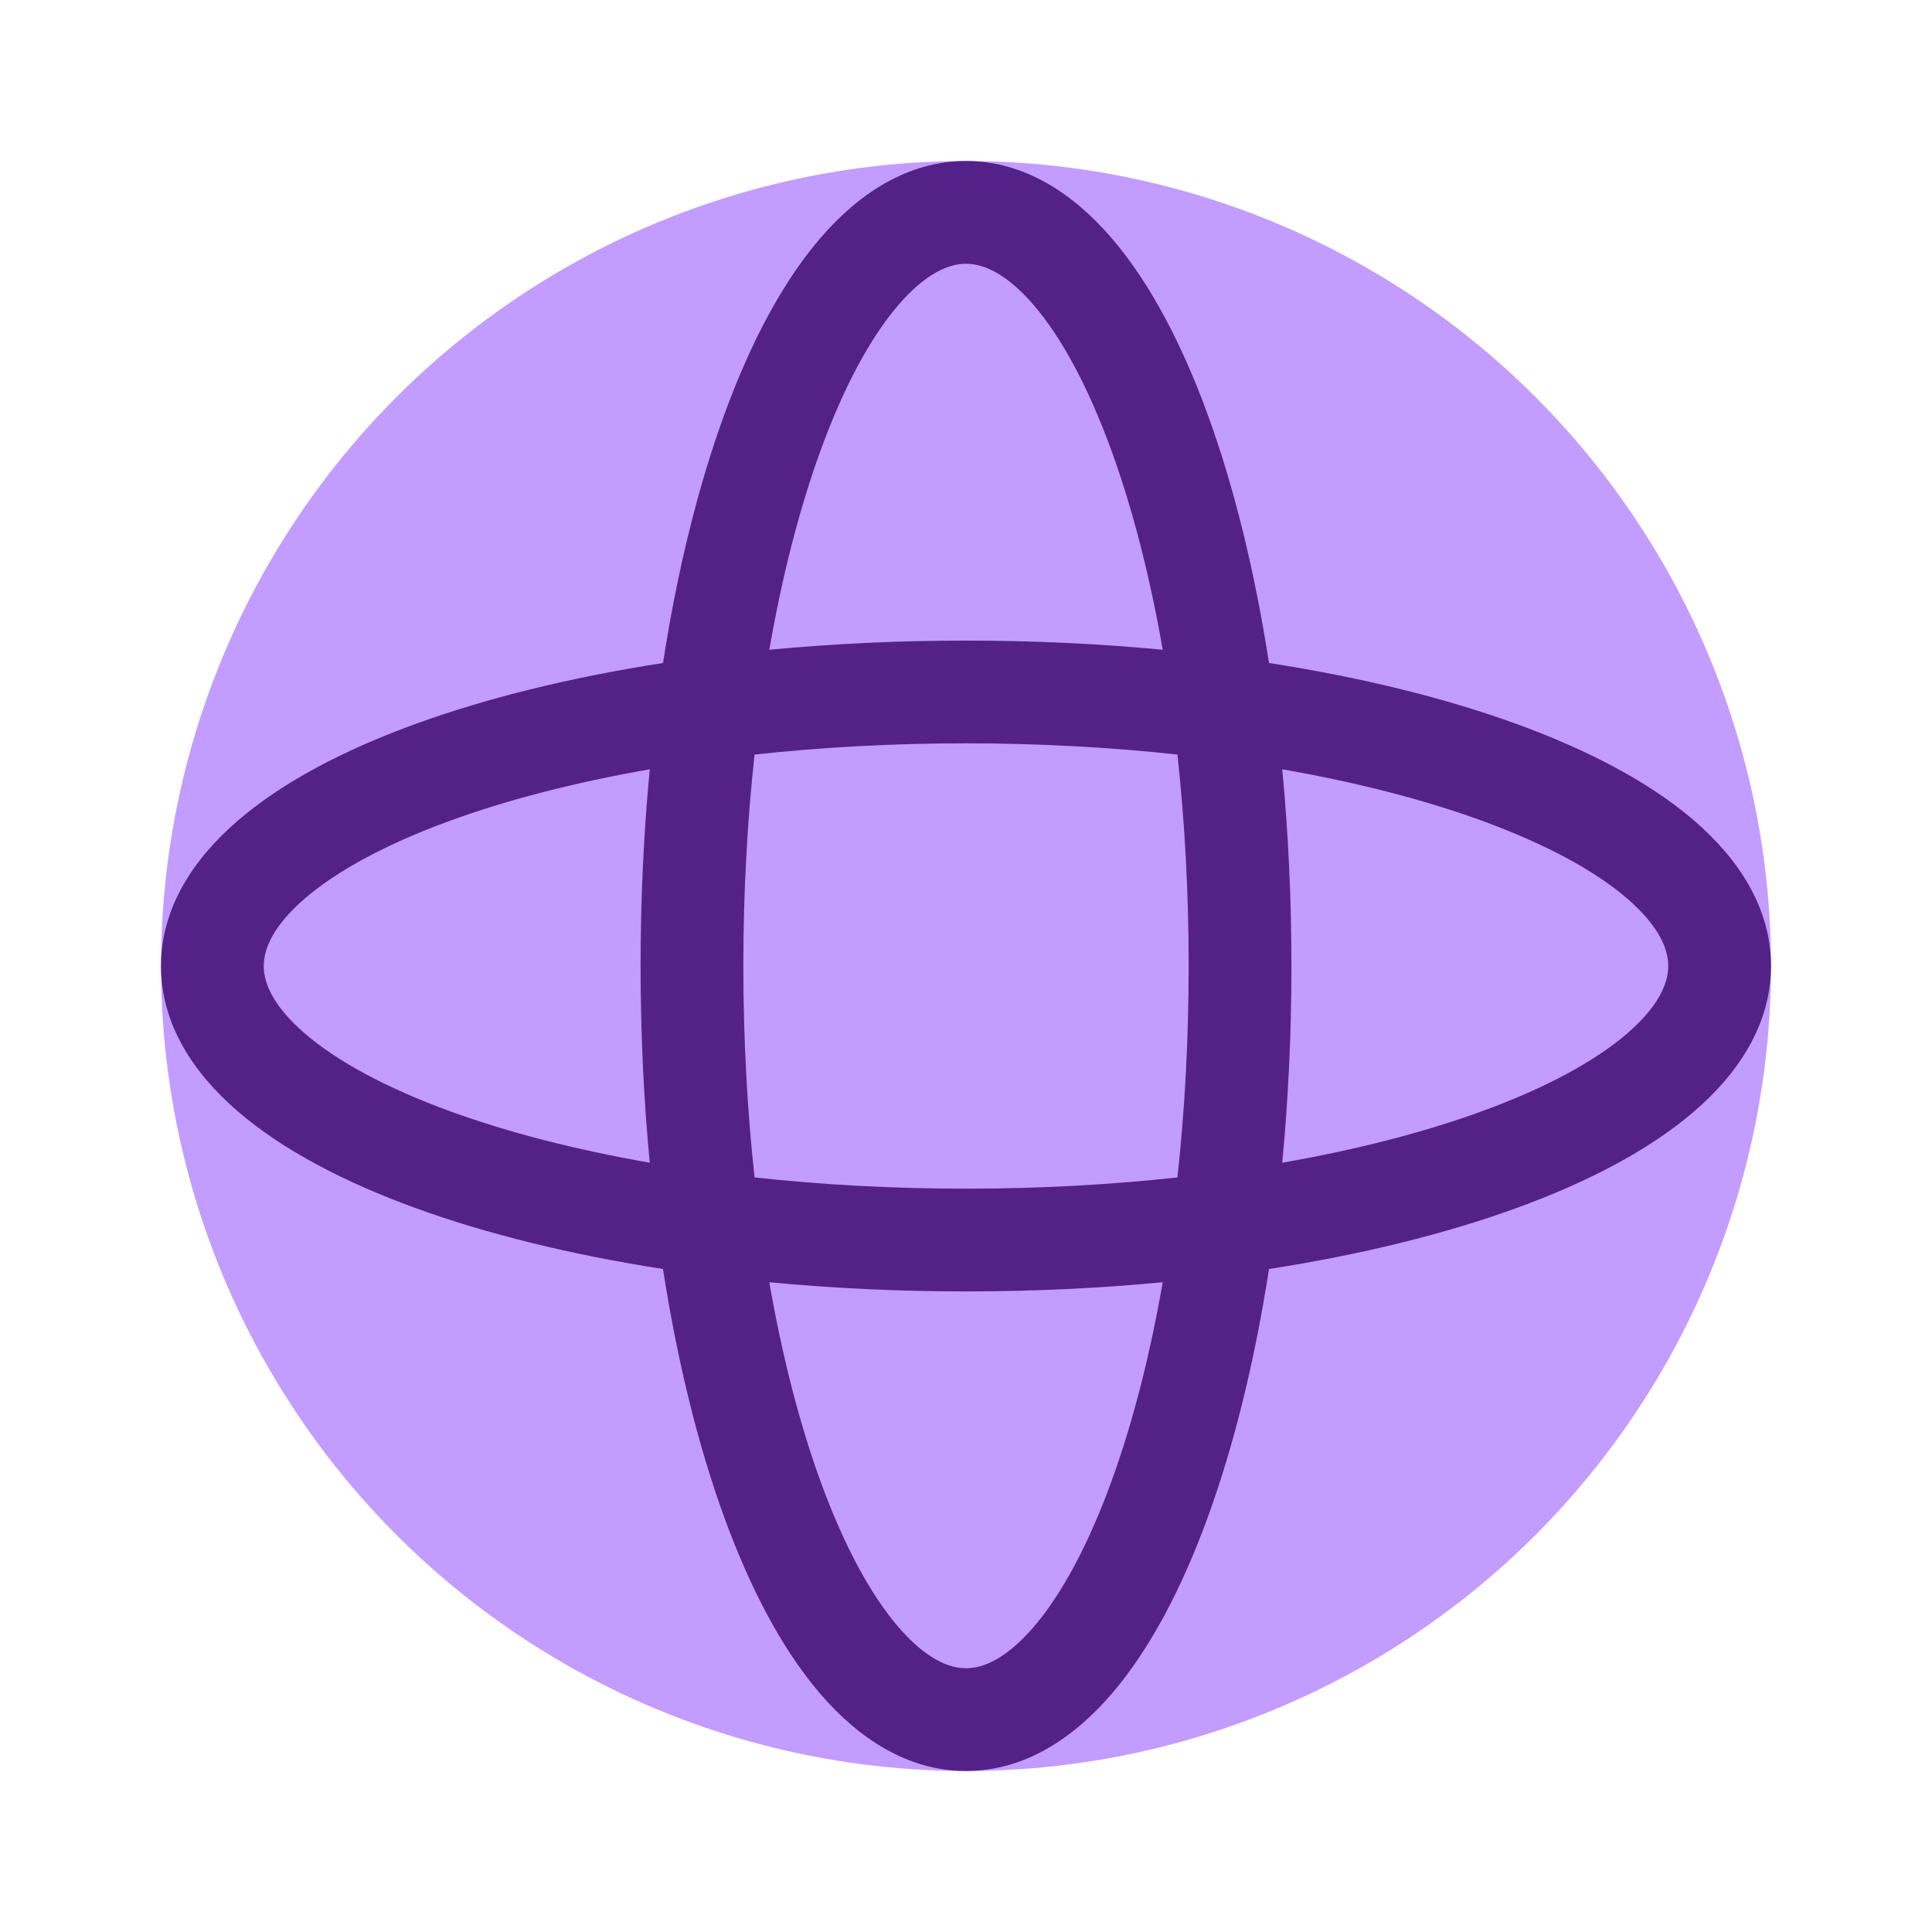
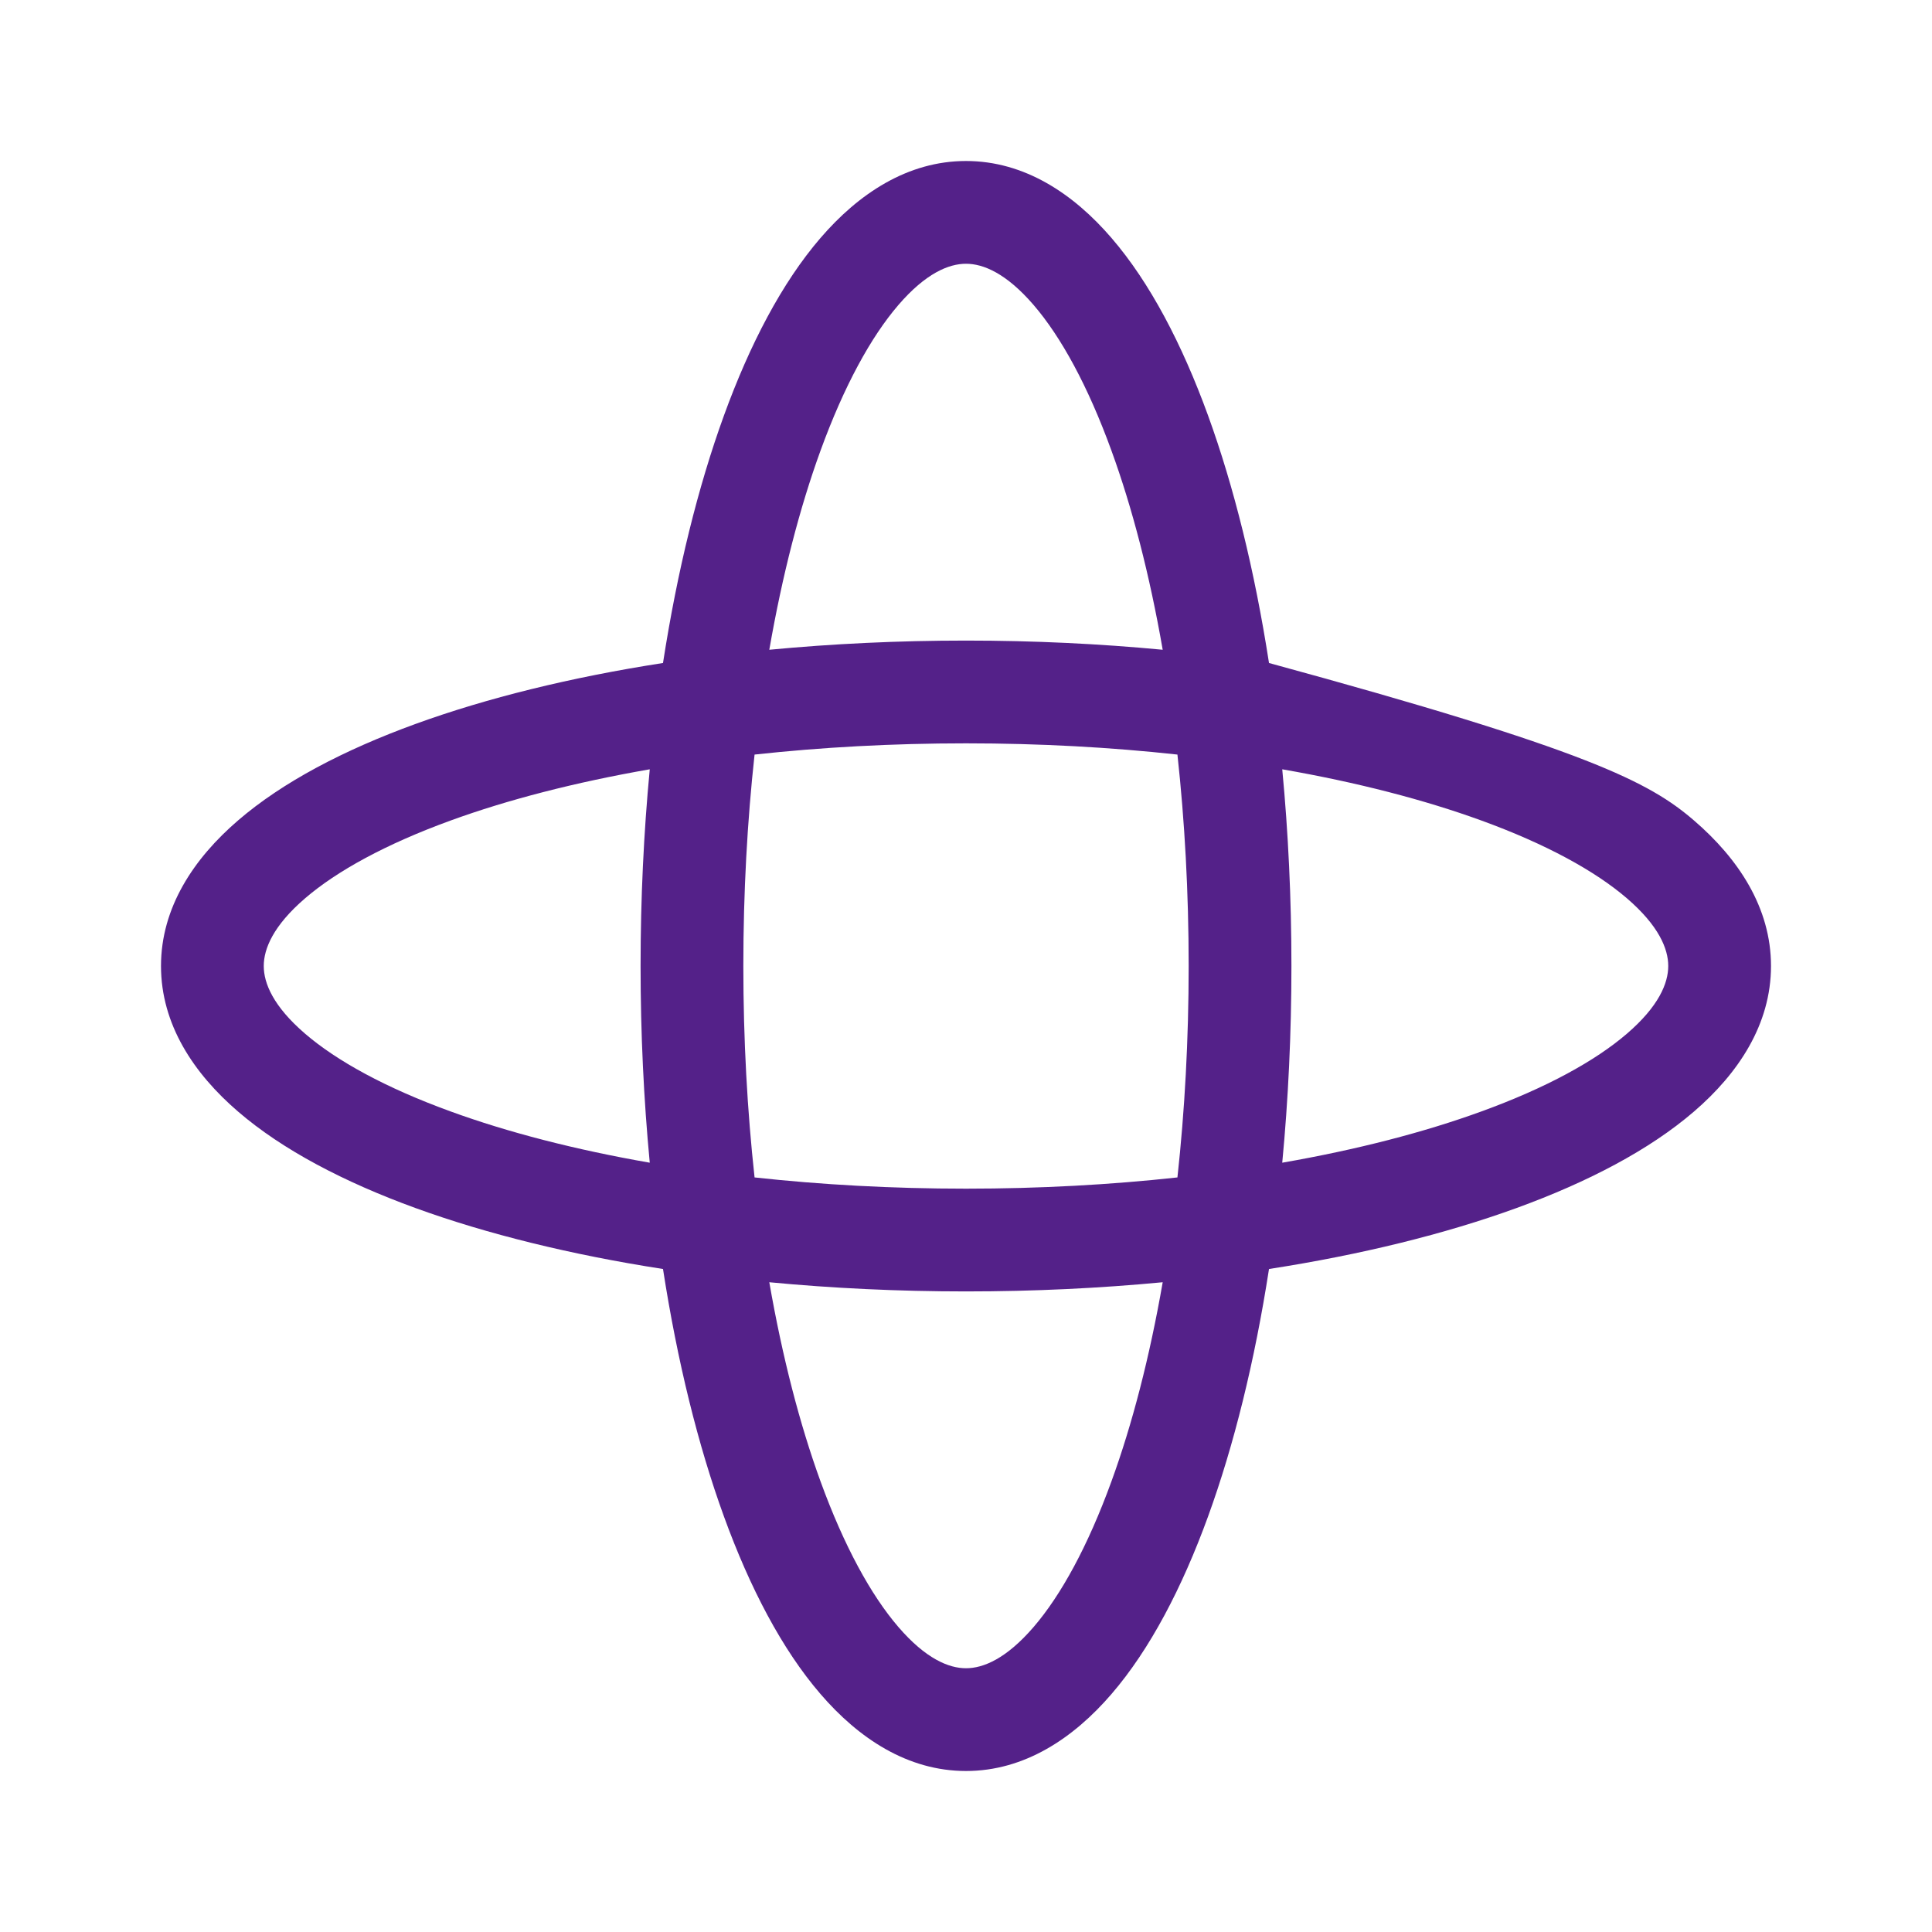
<svg xmlns="http://www.w3.org/2000/svg" width="48" height="48" viewBox="0 0 48 48" fill="none">
-   <circle cx="24" cy="24" r="20" fill="#C39CFF" />
-   <path fill-rule="evenodd" clip-rule="evenodd" d="M19.113 16.143C19.437 14.284 19.87 12.613 20.385 11.197C20.972 9.584 21.64 8.369 22.318 7.58C22.999 6.788 23.572 6.553 24 6.553C24.428 6.553 25.001 6.788 25.682 7.58C26.36 8.369 27.028 9.584 27.614 11.197C28.13 12.613 28.563 14.284 28.887 16.143C27.321 15.994 25.683 15.915 24 15.915C22.317 15.915 20.679 15.994 19.113 16.143ZM16.472 16.472C16.828 14.176 17.343 12.093 17.986 10.324C18.631 8.549 19.43 7.022 20.382 5.916C21.33 4.813 22.548 4 24 4C25.452 4 26.67 4.813 27.618 5.916C28.57 7.022 29.368 8.549 30.014 10.324C30.657 12.093 31.172 14.176 31.528 16.472C33.824 16.828 35.907 17.343 37.676 17.986C39.451 18.631 40.978 19.43 42.084 20.382C43.187 21.33 44 22.548 44 24C44 25.452 43.187 26.67 42.084 27.618C40.978 28.57 39.451 29.368 37.676 30.014C35.907 30.657 33.824 31.172 31.528 31.528C31.172 33.824 30.657 35.907 30.014 37.676C29.368 39.451 28.57 40.978 27.618 42.084C26.67 43.187 25.452 44 24 44C22.548 44 21.33 43.187 20.382 42.084C19.43 40.978 18.631 39.451 17.986 37.676C17.343 35.907 16.828 33.824 16.472 31.528C14.176 31.172 12.093 30.657 10.324 30.014C8.549 29.368 7.022 28.57 5.916 27.618C4.813 26.67 4 25.452 4 24C4 22.548 4.813 21.33 5.916 20.382C7.022 19.43 8.549 18.631 10.324 17.986C12.093 17.343 14.176 16.828 16.472 16.472ZM16.143 28.887C14.284 28.563 12.613 28.13 11.197 27.614C9.584 27.028 8.369 26.36 7.58 25.682C6.788 25.001 6.553 24.428 6.553 24C6.553 23.572 6.788 22.999 7.58 22.318C8.369 21.64 9.584 20.972 11.197 20.385C12.613 19.87 14.284 19.437 16.143 19.113C15.994 20.679 15.915 22.317 15.915 24C15.915 25.683 15.994 27.321 16.143 28.887ZM18.747 29.253C18.566 27.597 18.468 25.833 18.468 24C18.468 22.166 18.566 20.403 18.747 18.747C20.403 18.566 22.166 18.468 24 18.468C25.833 18.468 27.597 18.566 29.253 18.747C29.434 20.403 29.532 22.166 29.532 24C29.532 25.833 29.434 27.597 29.253 29.253C27.597 29.434 25.833 29.532 24 29.532C22.166 29.532 20.403 29.434 18.747 29.253ZM19.113 31.857C19.437 33.716 19.87 35.387 20.385 36.803C20.972 38.416 21.64 39.631 22.318 40.42C22.999 41.212 23.572 41.447 24 41.447C24.428 41.447 25.001 41.212 25.682 40.42C26.36 39.631 27.028 38.416 27.614 36.803C28.13 35.387 28.563 33.716 28.887 31.857C27.321 32.006 25.683 32.085 24 32.085C22.317 32.085 20.679 32.006 19.113 31.857ZM31.857 28.887C33.716 28.563 35.387 28.13 36.803 27.614C38.416 27.028 39.631 26.36 40.42 25.682C41.212 25.001 41.447 24.428 41.447 24C41.447 23.572 41.212 22.999 40.42 22.318C39.631 21.64 38.416 20.972 36.803 20.385C35.387 19.87 33.716 19.437 31.857 19.113C32.006 20.679 32.085 22.317 32.085 24C32.085 25.683 32.006 27.321 31.857 28.887Z" fill="#542189" />
+   <path fill-rule="evenodd" clip-rule="evenodd" d="M19.113 16.143C19.437 14.284 19.87 12.613 20.385 11.197C20.972 9.584 21.64 8.369 22.318 7.58C22.999 6.788 23.572 6.553 24 6.553C24.428 6.553 25.001 6.788 25.682 7.58C26.36 8.369 27.028 9.584 27.614 11.197C28.13 12.613 28.563 14.284 28.887 16.143C27.321 15.994 25.683 15.915 24 15.915C22.317 15.915 20.679 15.994 19.113 16.143ZM16.472 16.472C16.828 14.176 17.343 12.093 17.986 10.324C18.631 8.549 19.43 7.022 20.382 5.916C21.33 4.813 22.548 4 24 4C25.452 4 26.67 4.813 27.618 5.916C28.57 7.022 29.368 8.549 30.014 10.324C30.657 12.093 31.172 14.176 31.528 16.472C39.451 18.631 40.978 19.43 42.084 20.382C43.187 21.33 44 22.548 44 24C44 25.452 43.187 26.67 42.084 27.618C40.978 28.57 39.451 29.368 37.676 30.014C35.907 30.657 33.824 31.172 31.528 31.528C31.172 33.824 30.657 35.907 30.014 37.676C29.368 39.451 28.57 40.978 27.618 42.084C26.67 43.187 25.452 44 24 44C22.548 44 21.33 43.187 20.382 42.084C19.43 40.978 18.631 39.451 17.986 37.676C17.343 35.907 16.828 33.824 16.472 31.528C14.176 31.172 12.093 30.657 10.324 30.014C8.549 29.368 7.022 28.57 5.916 27.618C4.813 26.67 4 25.452 4 24C4 22.548 4.813 21.33 5.916 20.382C7.022 19.43 8.549 18.631 10.324 17.986C12.093 17.343 14.176 16.828 16.472 16.472ZM16.143 28.887C14.284 28.563 12.613 28.13 11.197 27.614C9.584 27.028 8.369 26.36 7.58 25.682C6.788 25.001 6.553 24.428 6.553 24C6.553 23.572 6.788 22.999 7.58 22.318C8.369 21.64 9.584 20.972 11.197 20.385C12.613 19.87 14.284 19.437 16.143 19.113C15.994 20.679 15.915 22.317 15.915 24C15.915 25.683 15.994 27.321 16.143 28.887ZM18.747 29.253C18.566 27.597 18.468 25.833 18.468 24C18.468 22.166 18.566 20.403 18.747 18.747C20.403 18.566 22.166 18.468 24 18.468C25.833 18.468 27.597 18.566 29.253 18.747C29.434 20.403 29.532 22.166 29.532 24C29.532 25.833 29.434 27.597 29.253 29.253C27.597 29.434 25.833 29.532 24 29.532C22.166 29.532 20.403 29.434 18.747 29.253ZM19.113 31.857C19.437 33.716 19.87 35.387 20.385 36.803C20.972 38.416 21.64 39.631 22.318 40.42C22.999 41.212 23.572 41.447 24 41.447C24.428 41.447 25.001 41.212 25.682 40.42C26.36 39.631 27.028 38.416 27.614 36.803C28.13 35.387 28.563 33.716 28.887 31.857C27.321 32.006 25.683 32.085 24 32.085C22.317 32.085 20.679 32.006 19.113 31.857ZM31.857 28.887C33.716 28.563 35.387 28.13 36.803 27.614C38.416 27.028 39.631 26.36 40.42 25.682C41.212 25.001 41.447 24.428 41.447 24C41.447 23.572 41.212 22.999 40.42 22.318C39.631 21.64 38.416 20.972 36.803 20.385C35.387 19.87 33.716 19.437 31.857 19.113C32.006 20.679 32.085 22.317 32.085 24C32.085 25.683 32.006 27.321 31.857 28.887Z" fill="#542189" />
</svg>